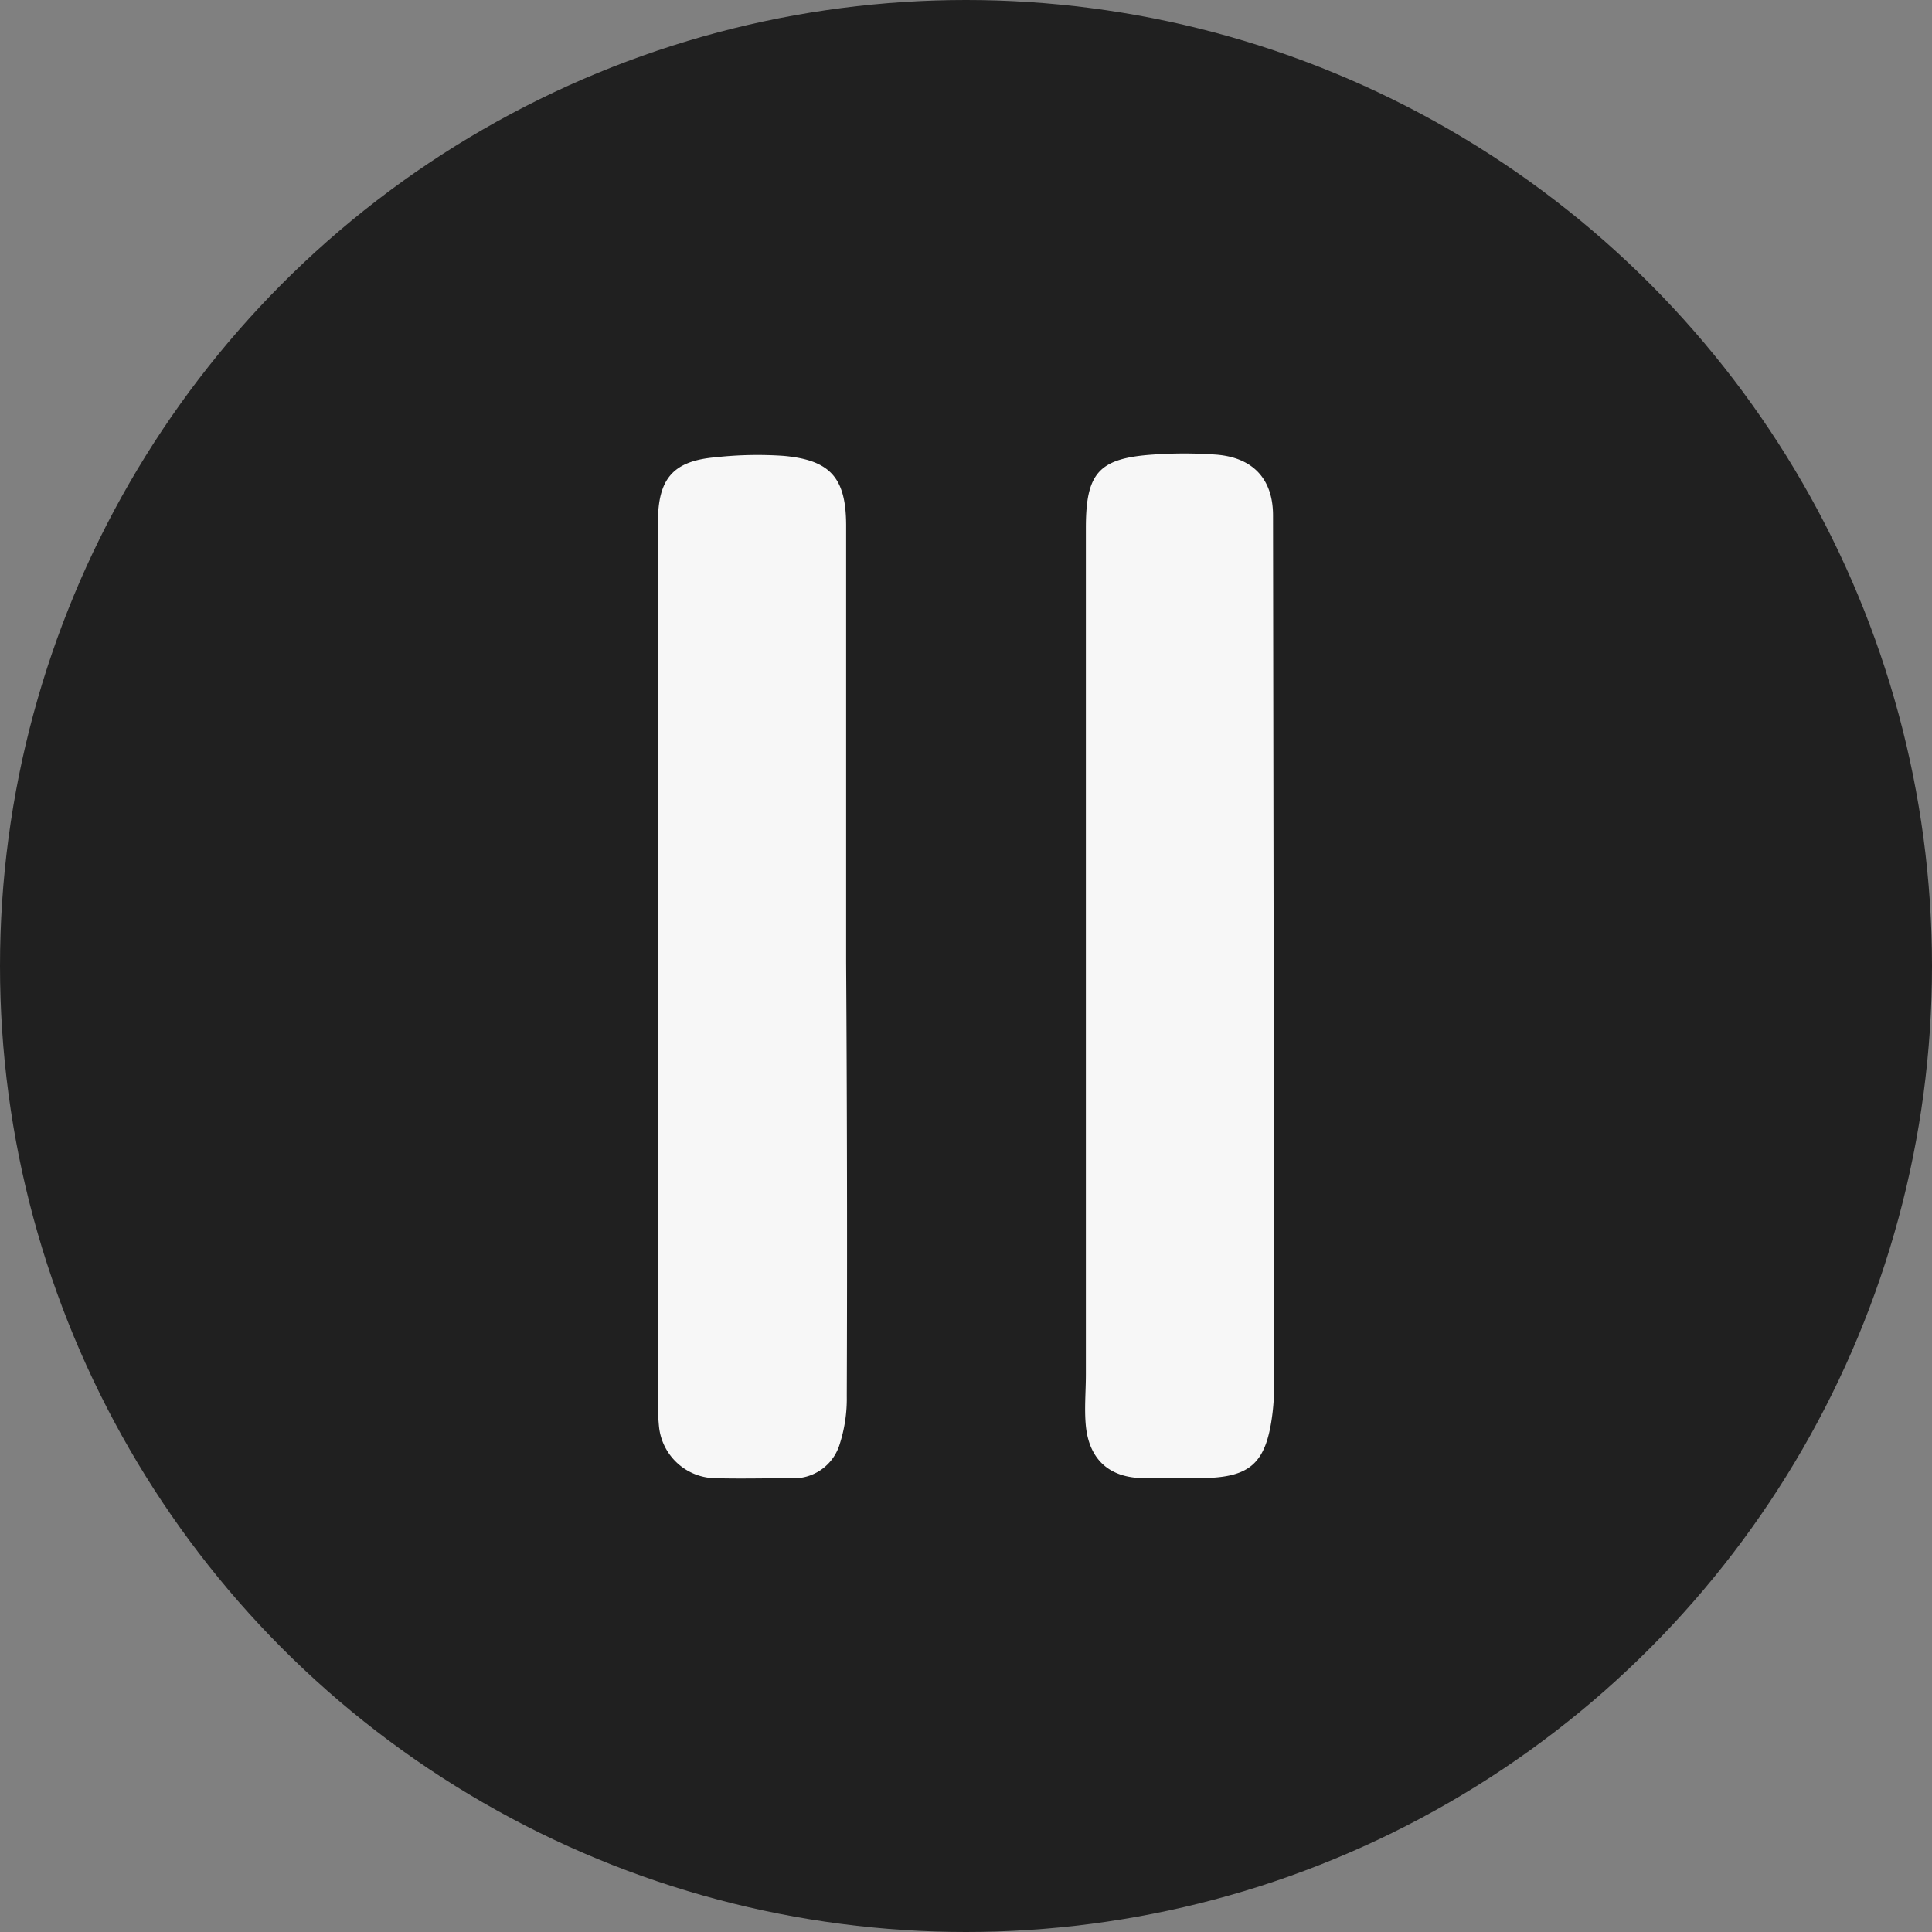
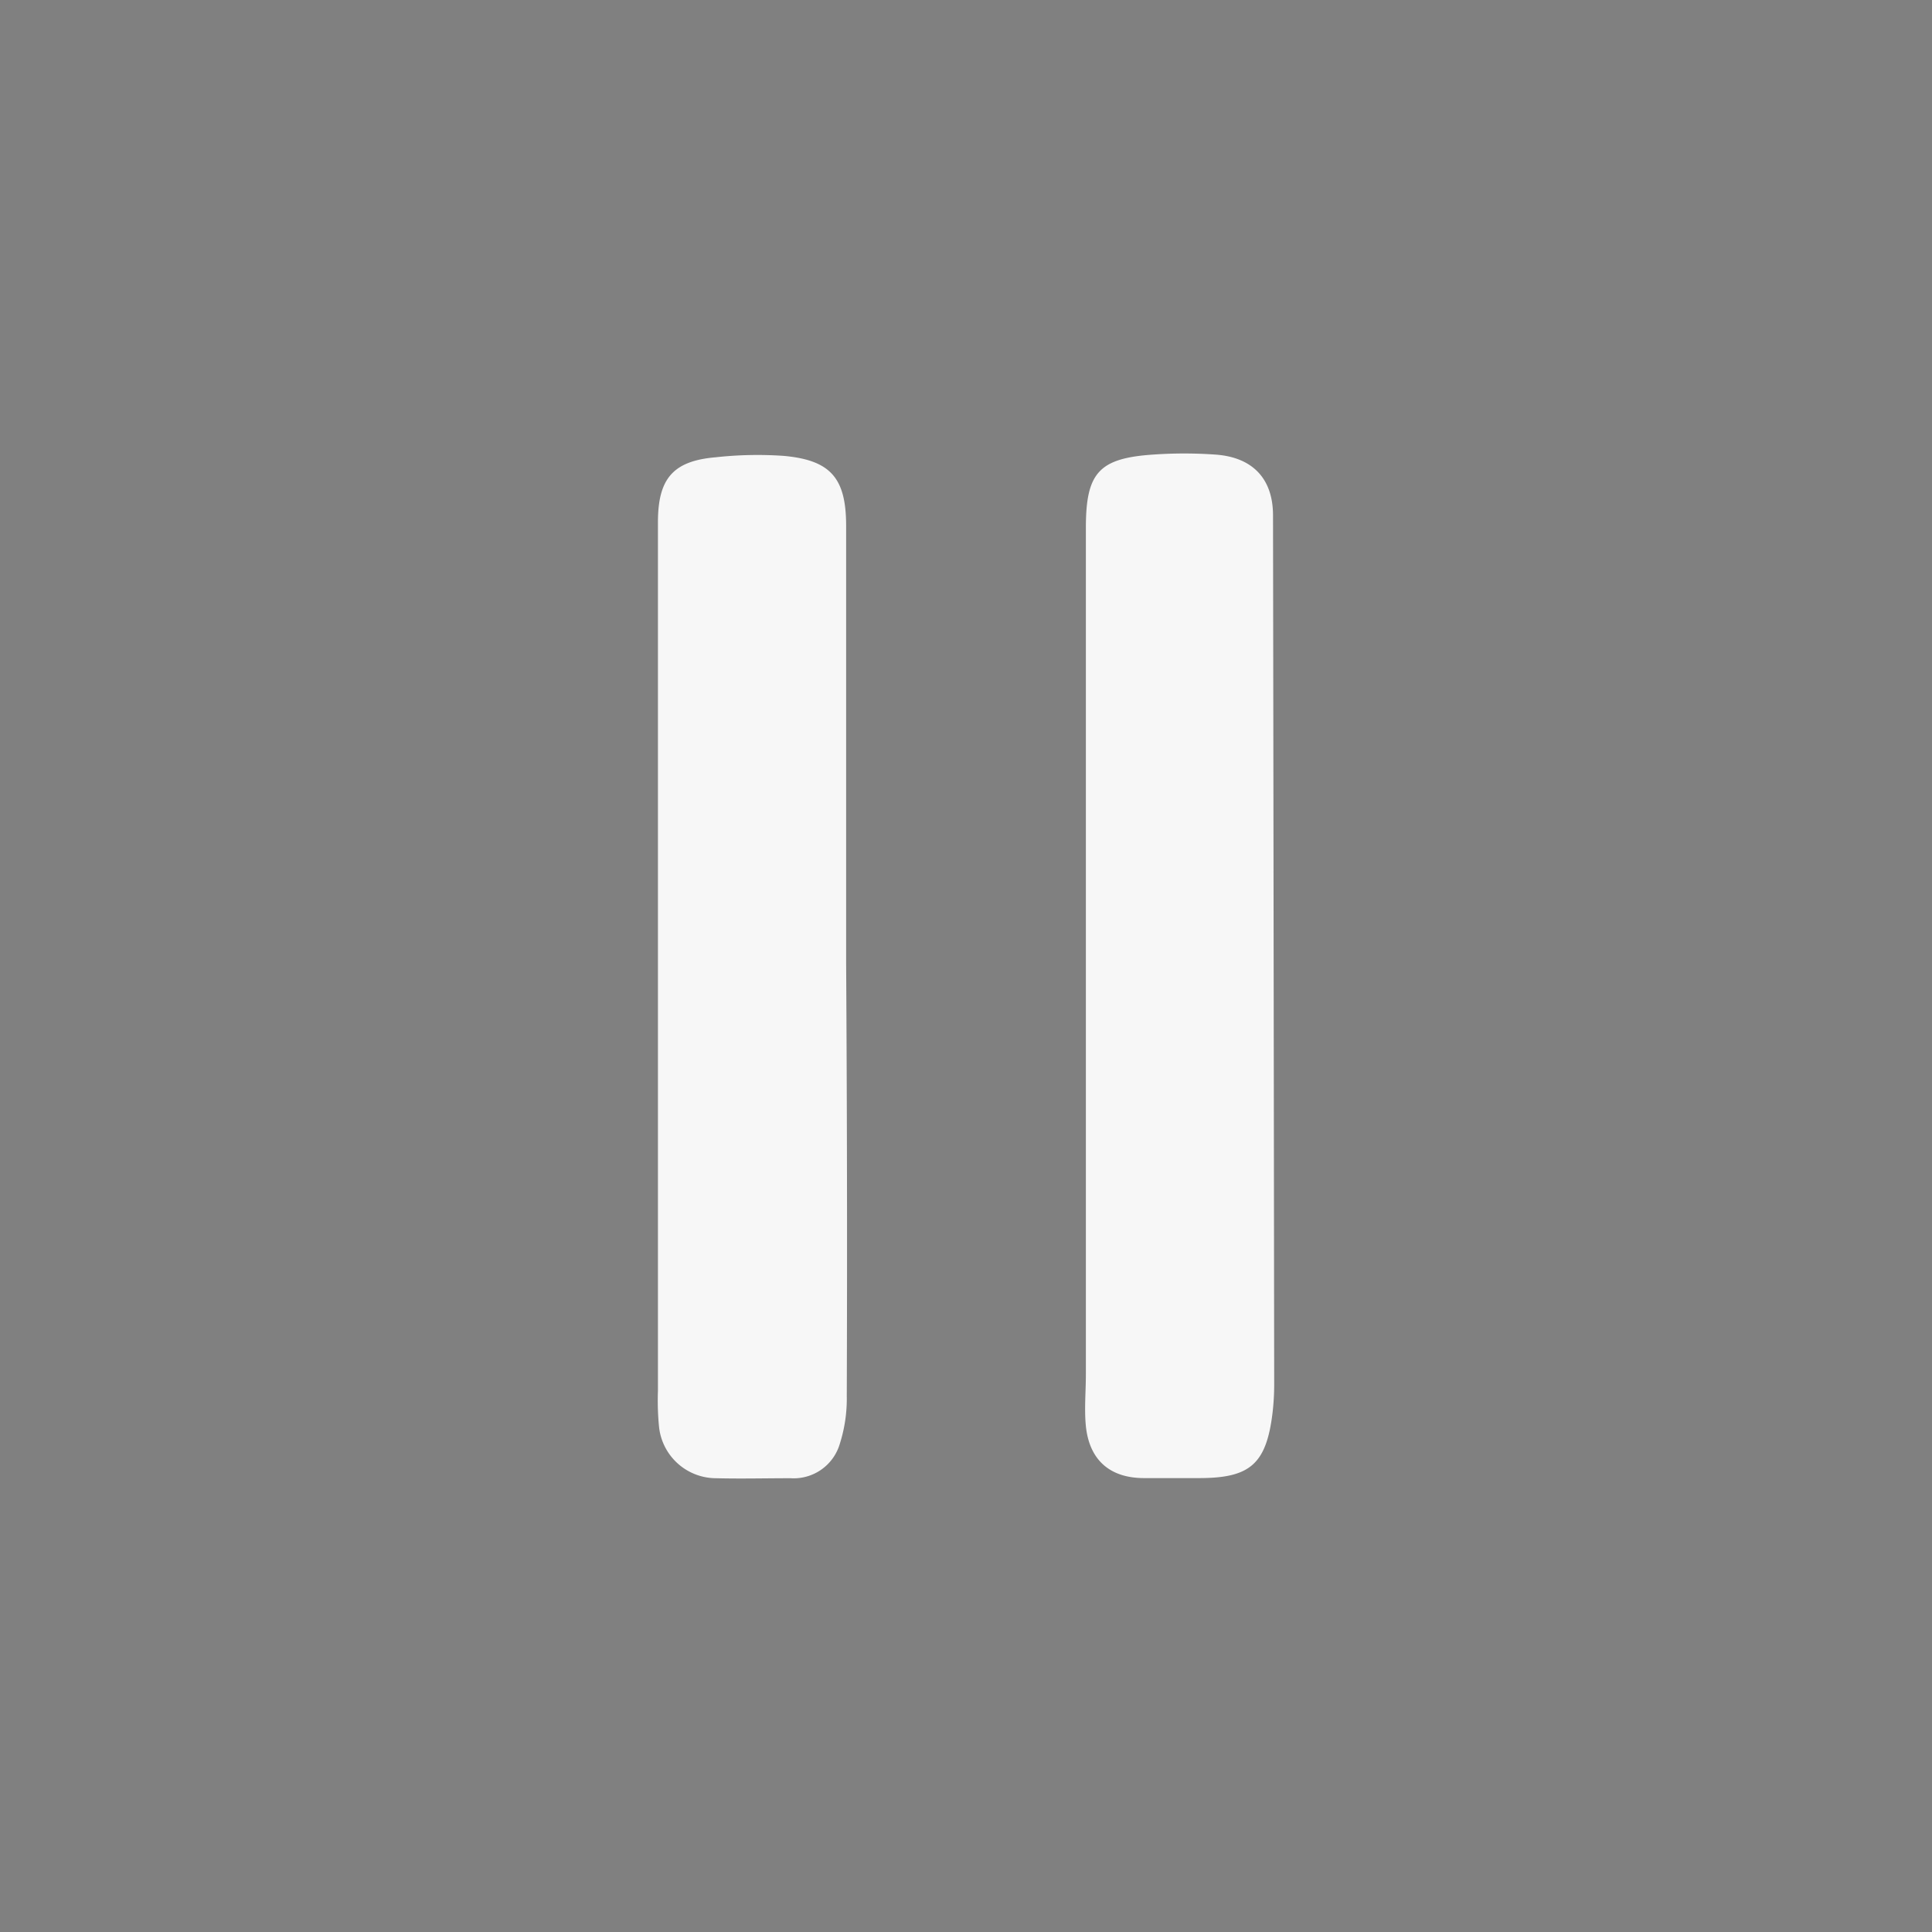
<svg xmlns="http://www.w3.org/2000/svg" viewBox="0 0 148.76 148.76">
  <rect x="0" y="0" width="148.76" height="148.76" fill="#808080" stroke="none" />
  <defs>
    <style> .cls-1 { fill: #202020; } .cls-2 { fill: #f7f7f7; } </style>
  </defs>
  <g id="Слой_2" data-name="Слой 2">
    <g id="Слой_1-2" data-name="Слой 1">
-       <circle class="cls-1" cx="74.38" cy="74.38" r="74.38" />
      <g>
-         <path class="cls-2" d="M98.11,106.57a18.57,18.57,0,0,1-.13,2.24c-.48,3.92-1.73,5-5.64,5-1.41,0-2.83,0-4.25,0-2.62,0-4.21-1.38-4.48-4-.13-1.31,0-2.66,0-4V74.35h0q0-16.86,0-33.71c0-4.24,1-5.36,5.2-5.64a34.08,34.08,0,0,1,4.74,0c2.88.19,4.46,1.84,4.47,4.66Q98.07,73.11,98.11,106.57Z" />
+         <path class="cls-2" d="M98.11,106.57a18.57,18.57,0,0,1-.13,2.24c-.48,3.92-1.73,5-5.64,5-1.41,0-2.83,0-4.25,0-2.62,0-4.21-1.38-4.48-4-.13-1.31,0-2.66,0-4V74.35h0q0-16.86,0-33.71c0-4.24,1-5.36,5.2-5.64a34.08,34.08,0,0,1,4.74,0c2.88.19,4.46,1.84,4.47,4.66Q98.07,73.11,98.11,106.57" />
        <path class="cls-2" d="M65.2,107.5a11.44,11.44,0,0,1-.53,3.65,3.7,3.7,0,0,1-3.8,2.67c-1.92,0-3.83.05-5.74,0a4.42,4.42,0,0,1-4.39-4,20.85,20.85,0,0,1-.08-2.74q0-33.43,0-66.87c0-3.35,1.16-4.72,4.44-5a29.4,29.4,0,0,1,5.22-.11c3.61.32,4.81,1.69,4.83,5.29,0,5.49,0,11,0,16.46,0,5.74,0,11.48,0,17.22h0C65.22,85.22,65.24,96.36,65.2,107.5Z" />
      </g>
    </g>
  </g>
</svg>